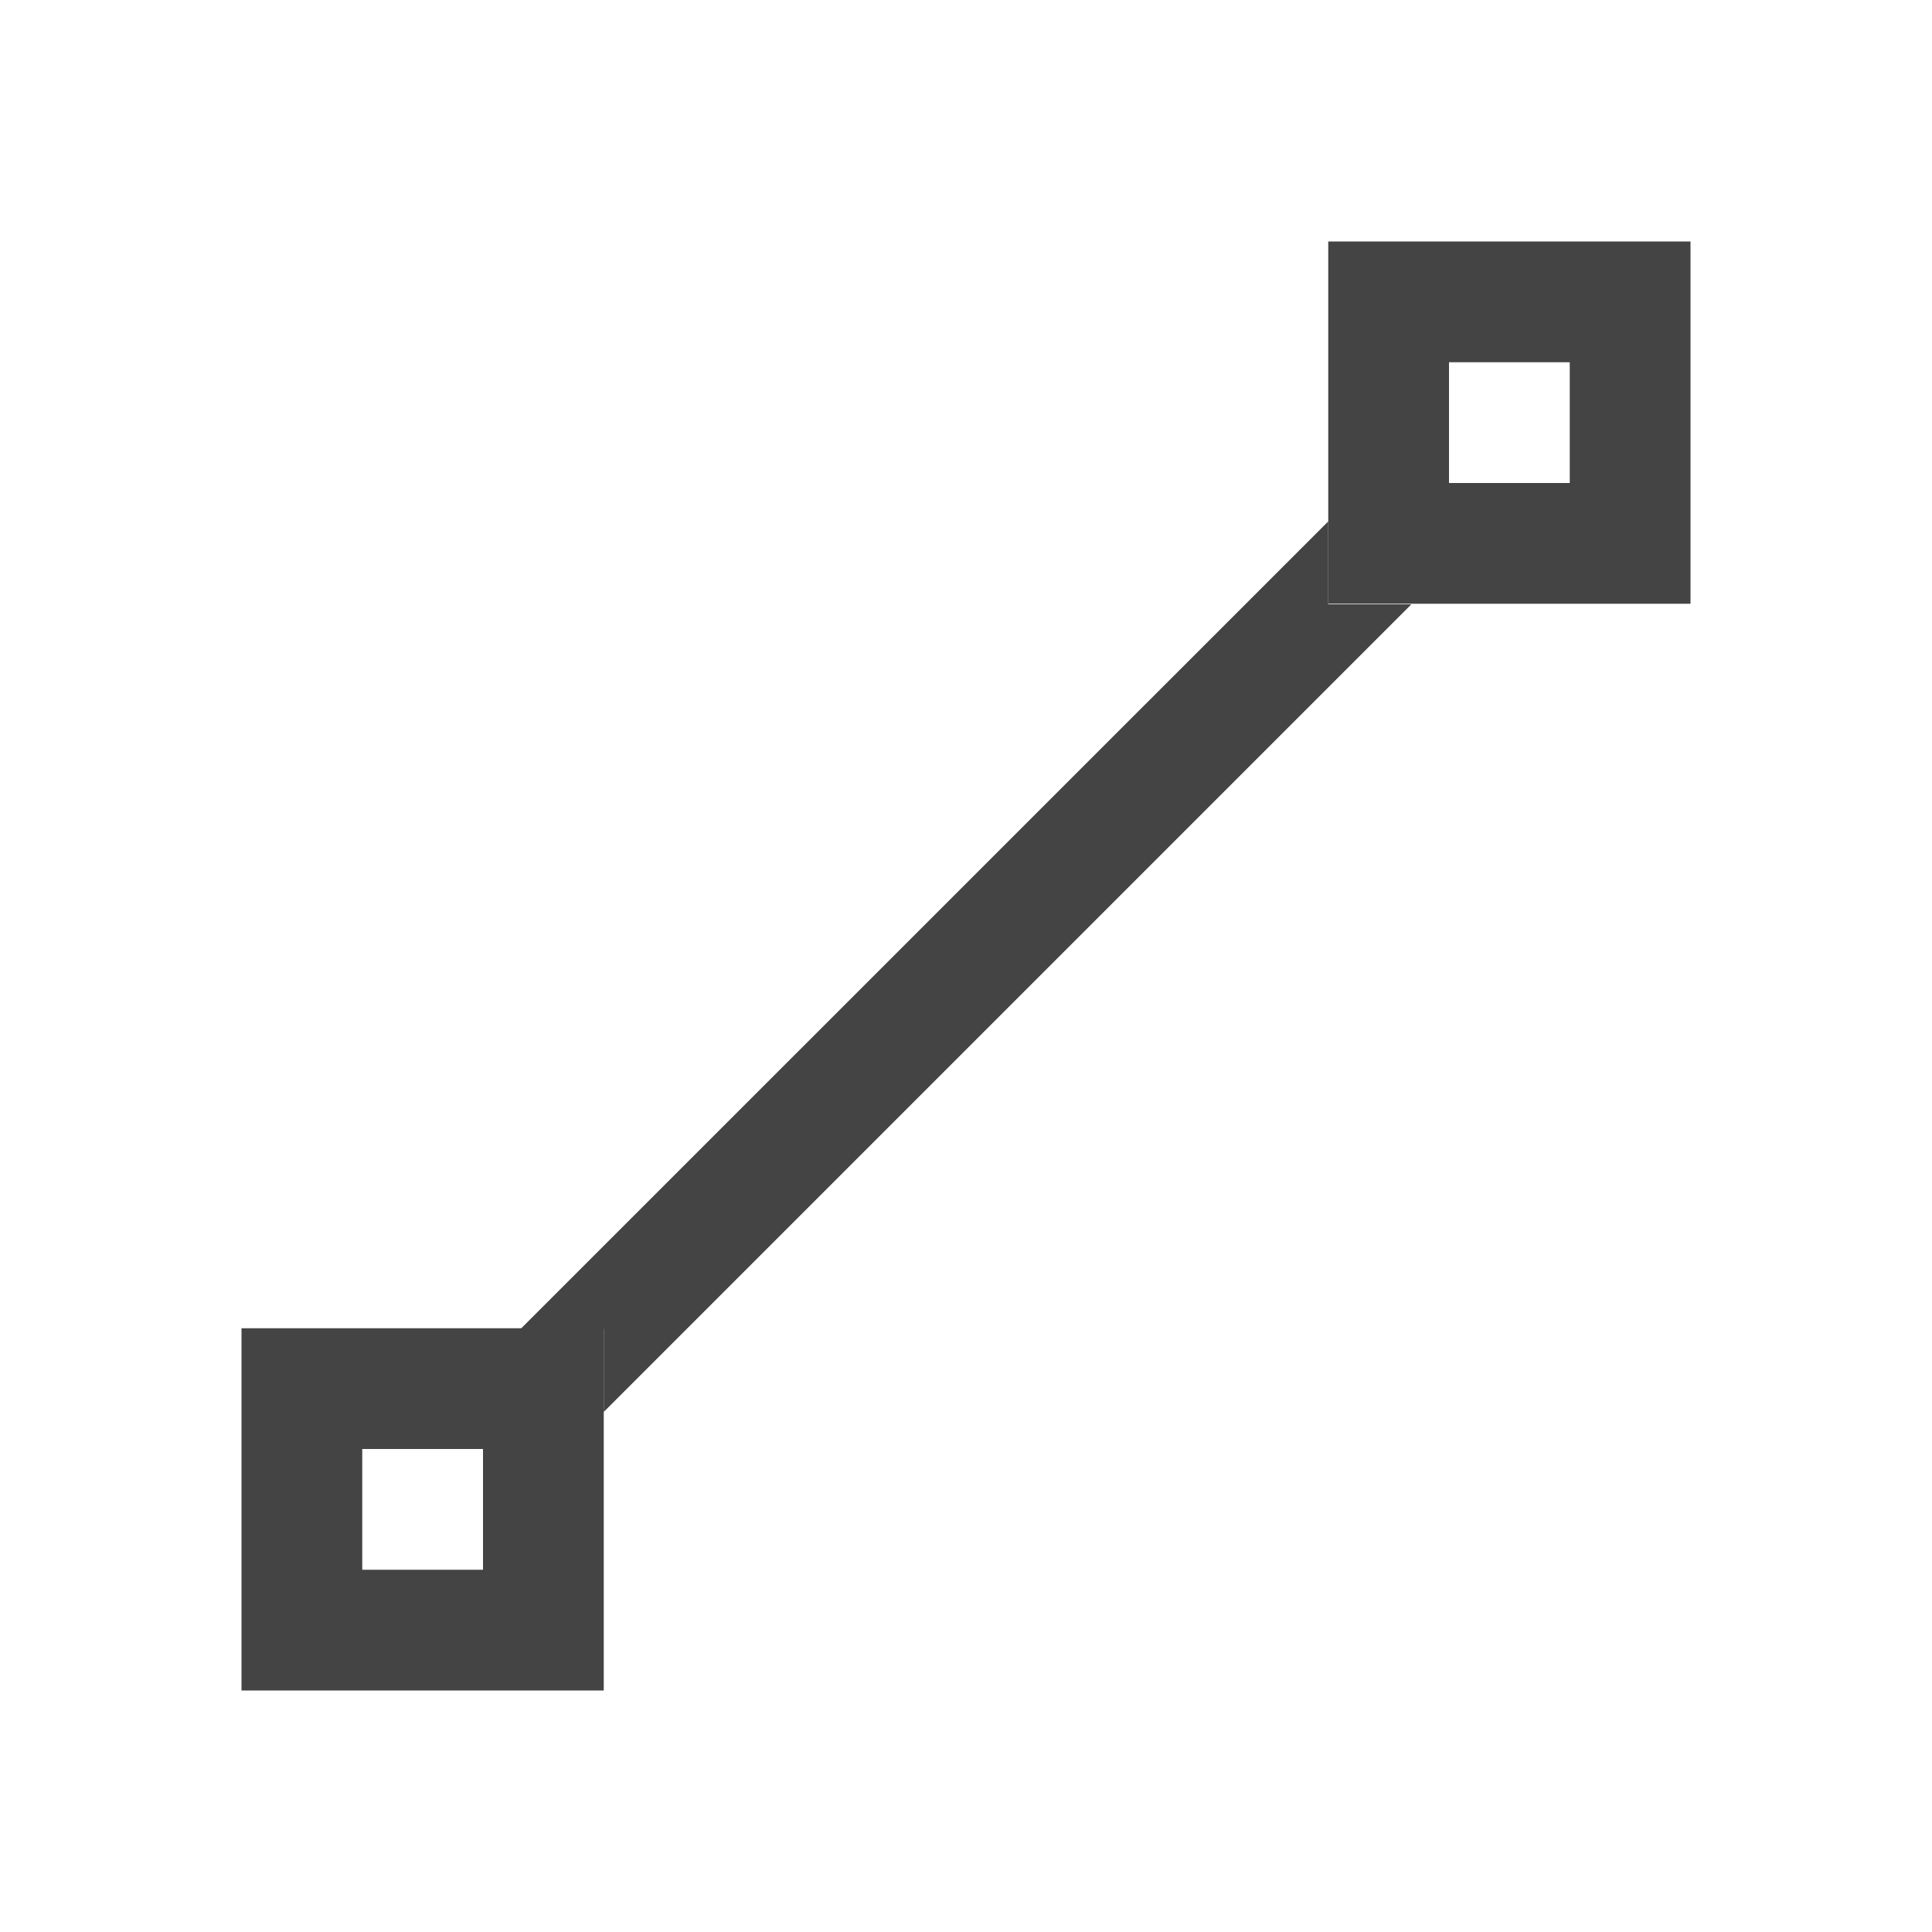
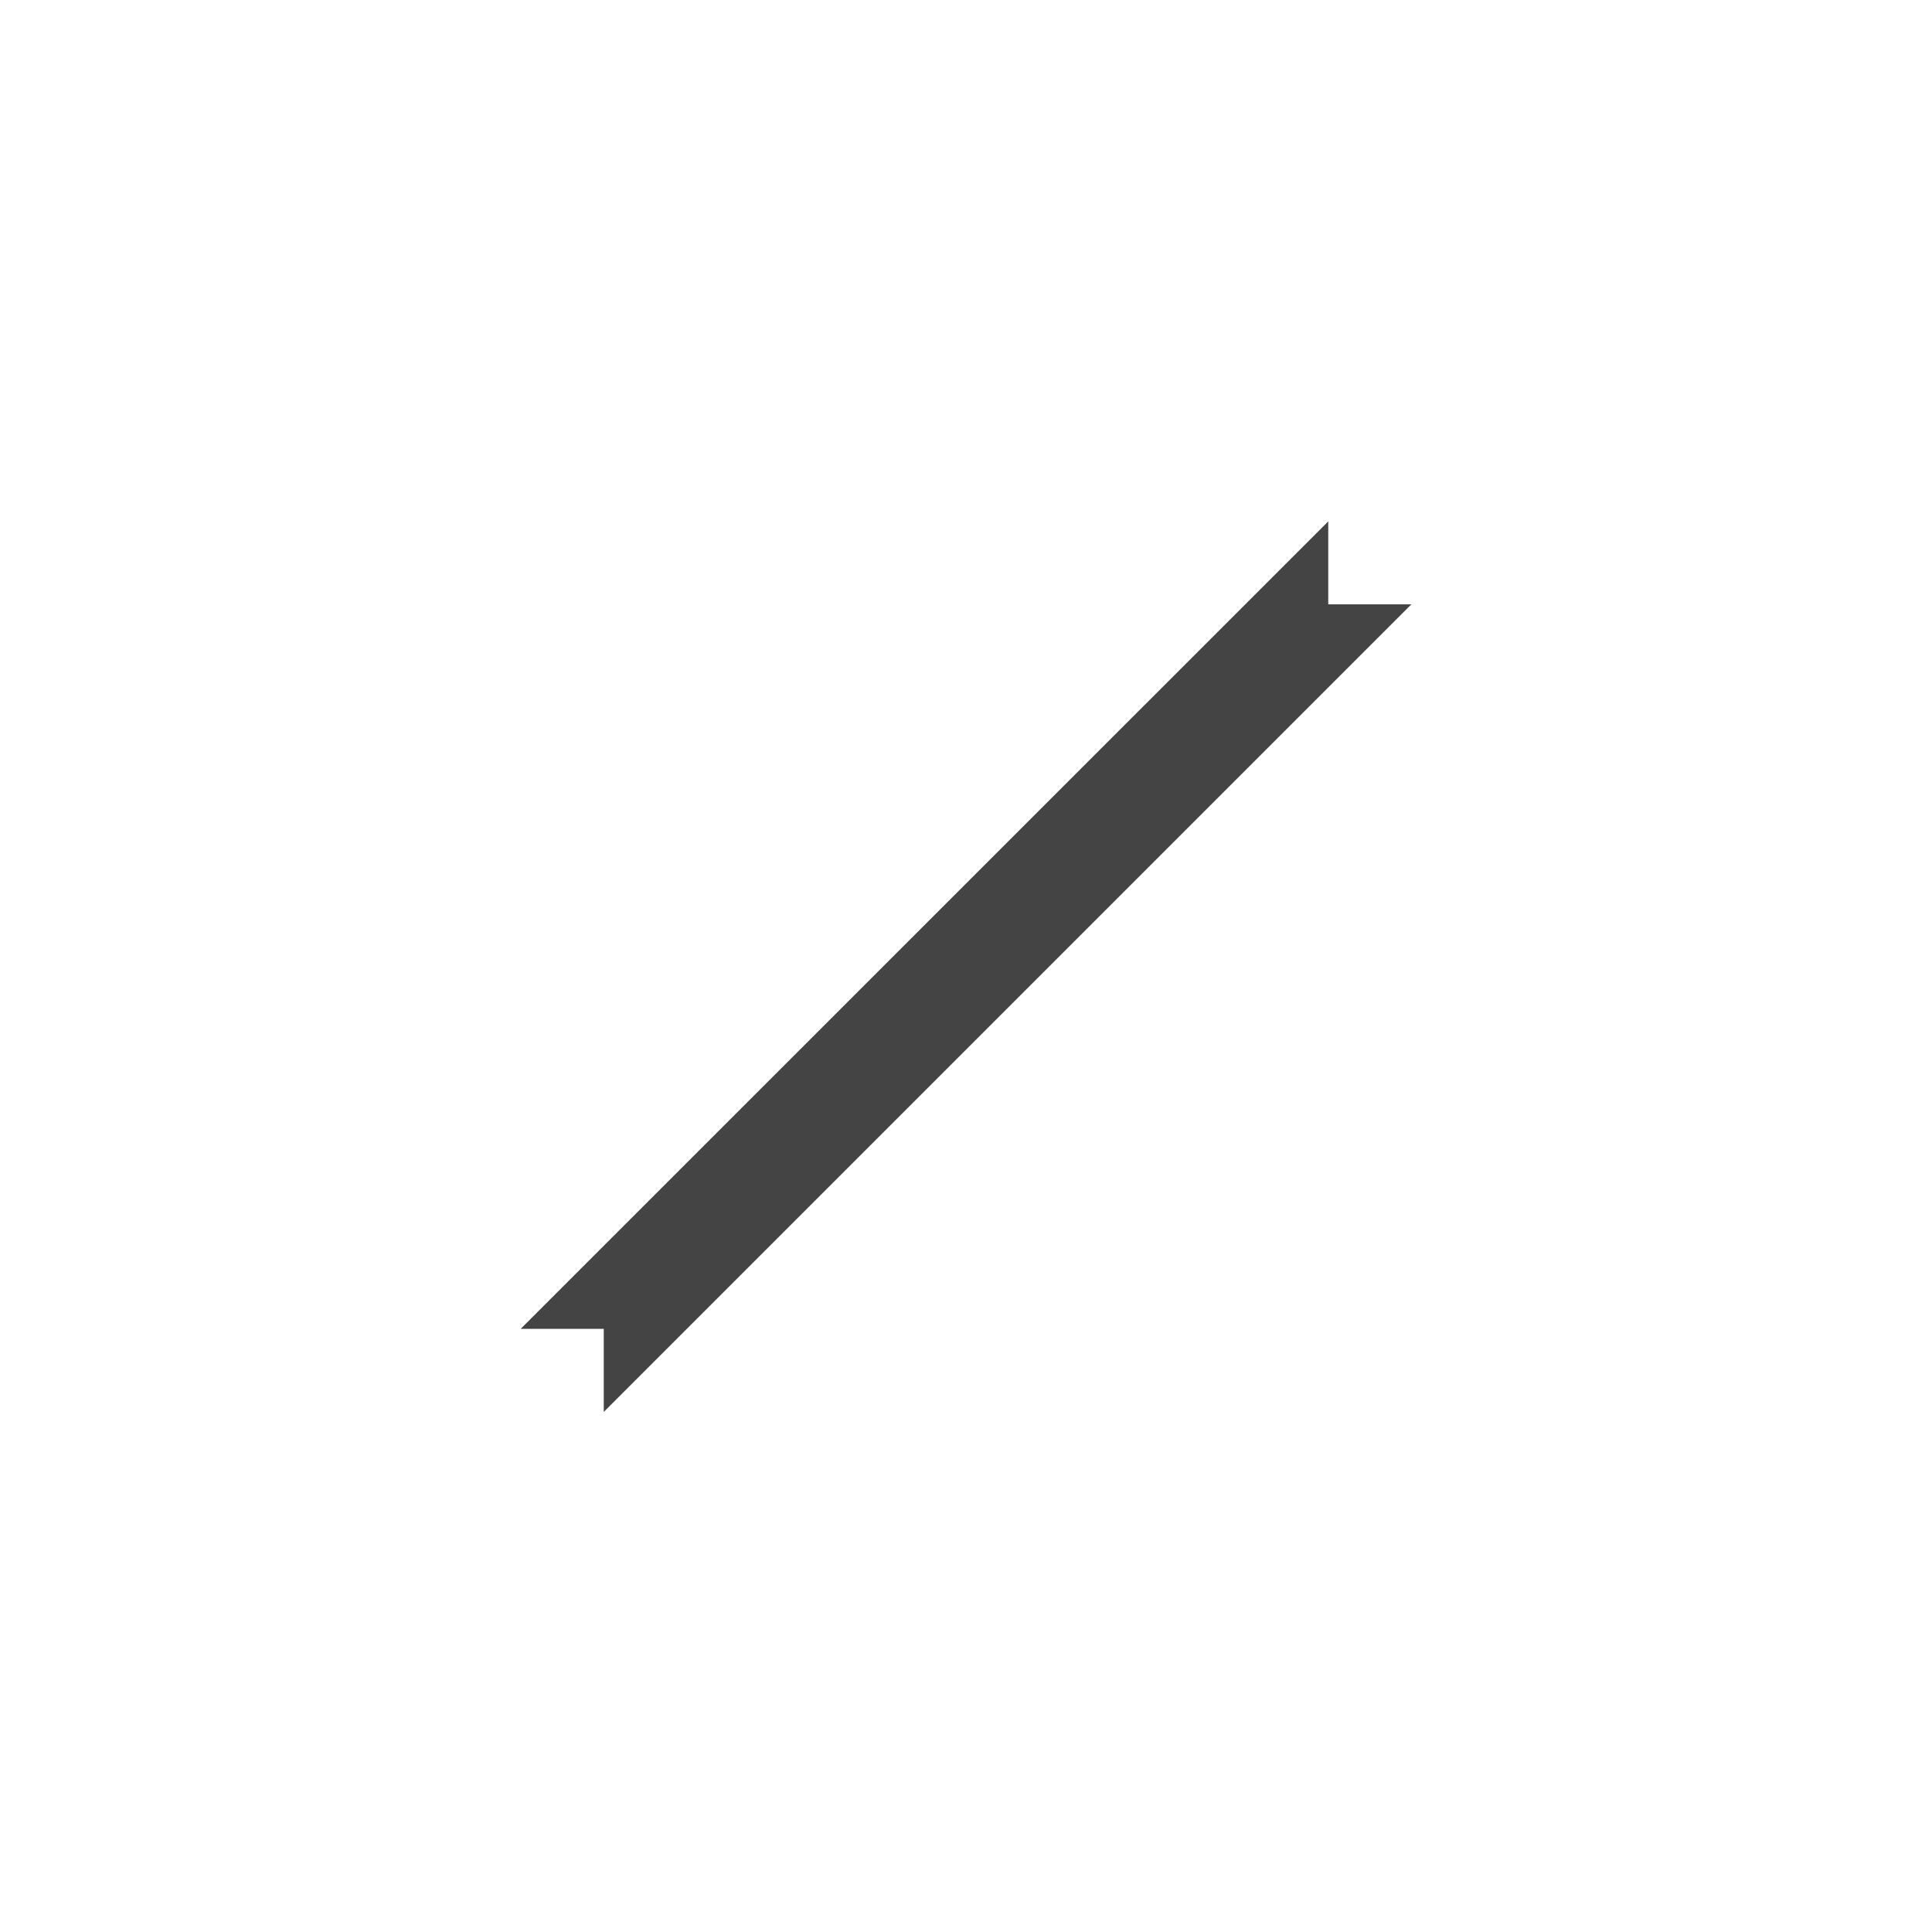
<svg xmlns="http://www.w3.org/2000/svg" style="fill-rule:evenodd;clip-rule:evenodd;stroke-linejoin:round;stroke-miterlimit:2" width="100%" height="100%" viewBox="0 0 16 16" xml:space="preserve">
  <defs>
    <style id="current-color-scheme" type="text/css">
   .ColorScheme-Text { color:#444444; } .ColorScheme-Highlight { color:#4285f4; } .ColorScheme-NeutralText { color:#ff9800; } .ColorScheme-PositiveText { color:#4caf50; } .ColorScheme-NegativeText { color:#f44336; }
  </style>
  </defs>
  <path style="fill:currentColor;" class="ColorScheme-Text" d="M11,4.318l-6.688,6.687l0.688,0l0,0.688l6.688,-6.688l-0.688,0l0,-0.688Z" />
-   <path style="fill:currentColor;" class="ColorScheme-Text" d="M11,2l0,3l3,0l0,-3l-3,0Zm1,1l1,0l0,1l-1,0l0,-1Zm-10,8l0,3l3,0l0,-3l-3,0Zm1,1l1,0l0,1l-1,0l0,-1Z" />
</svg>